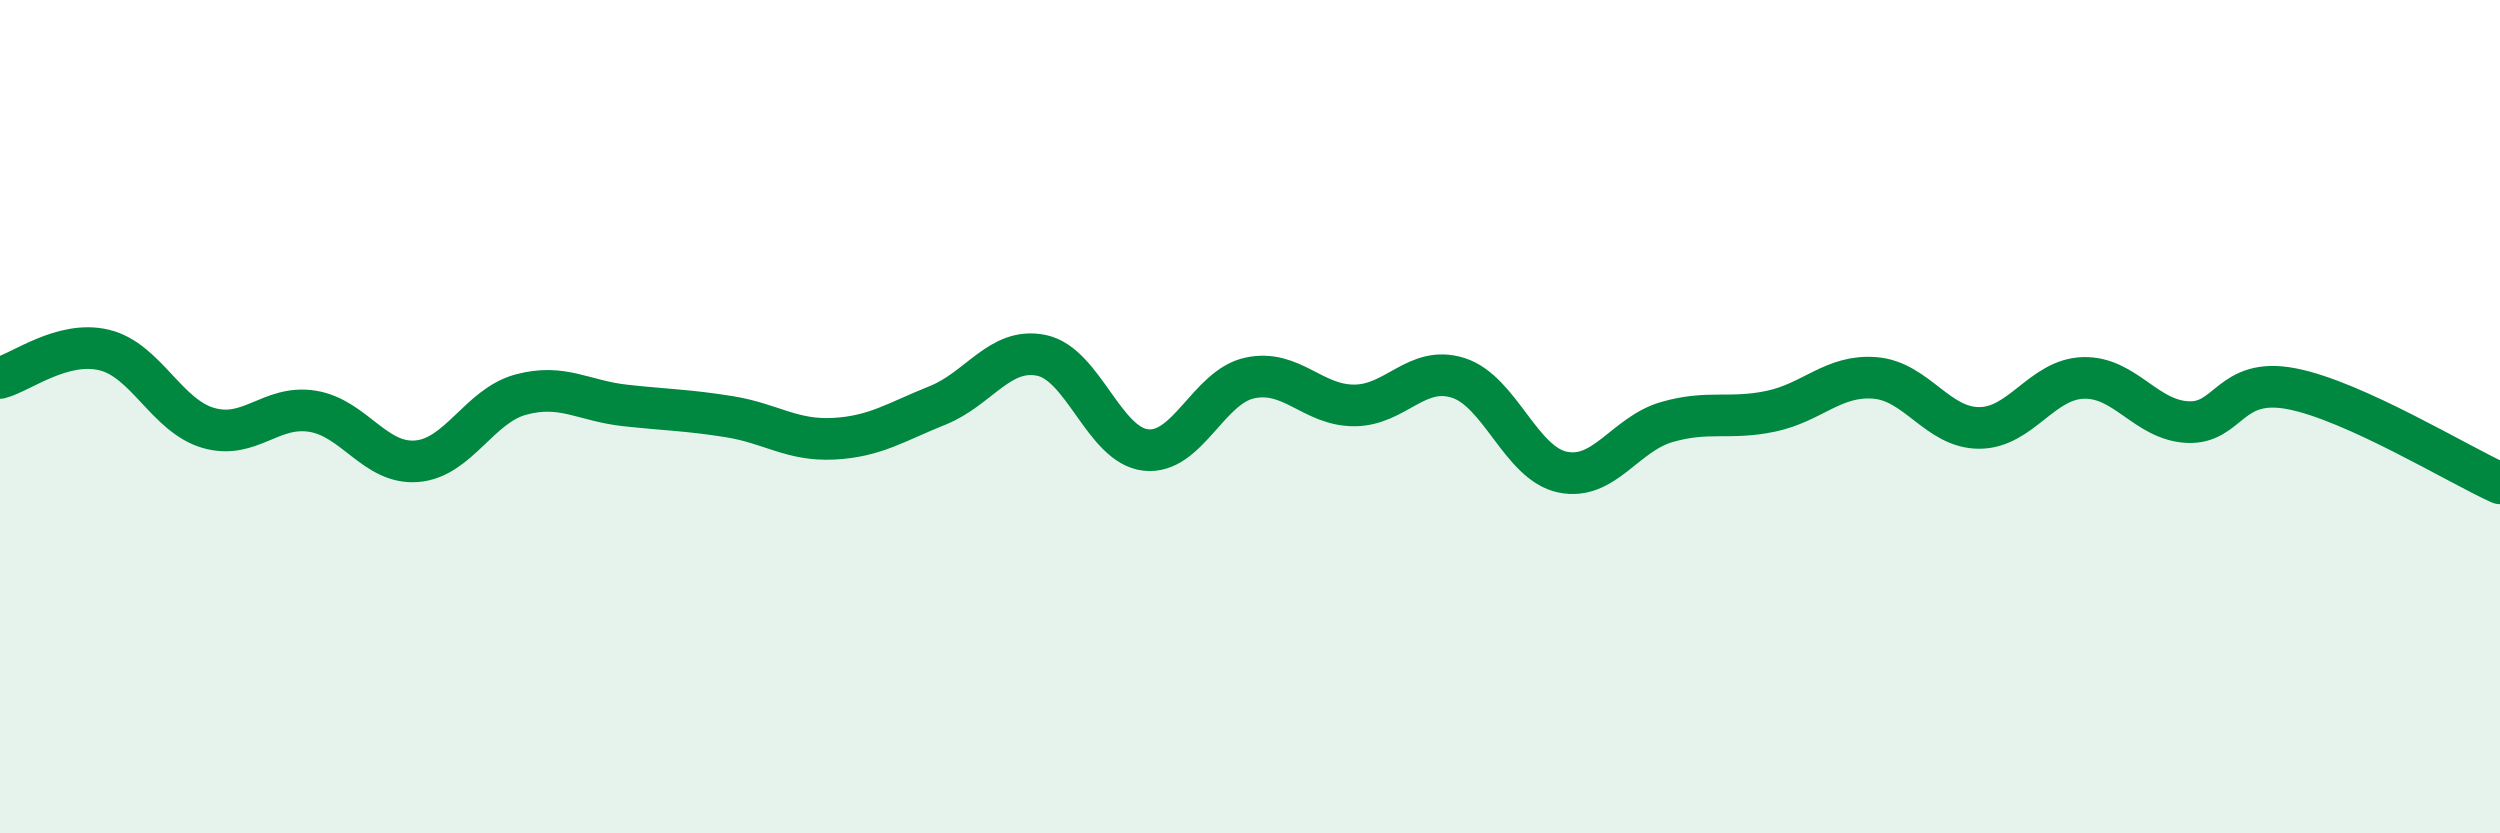
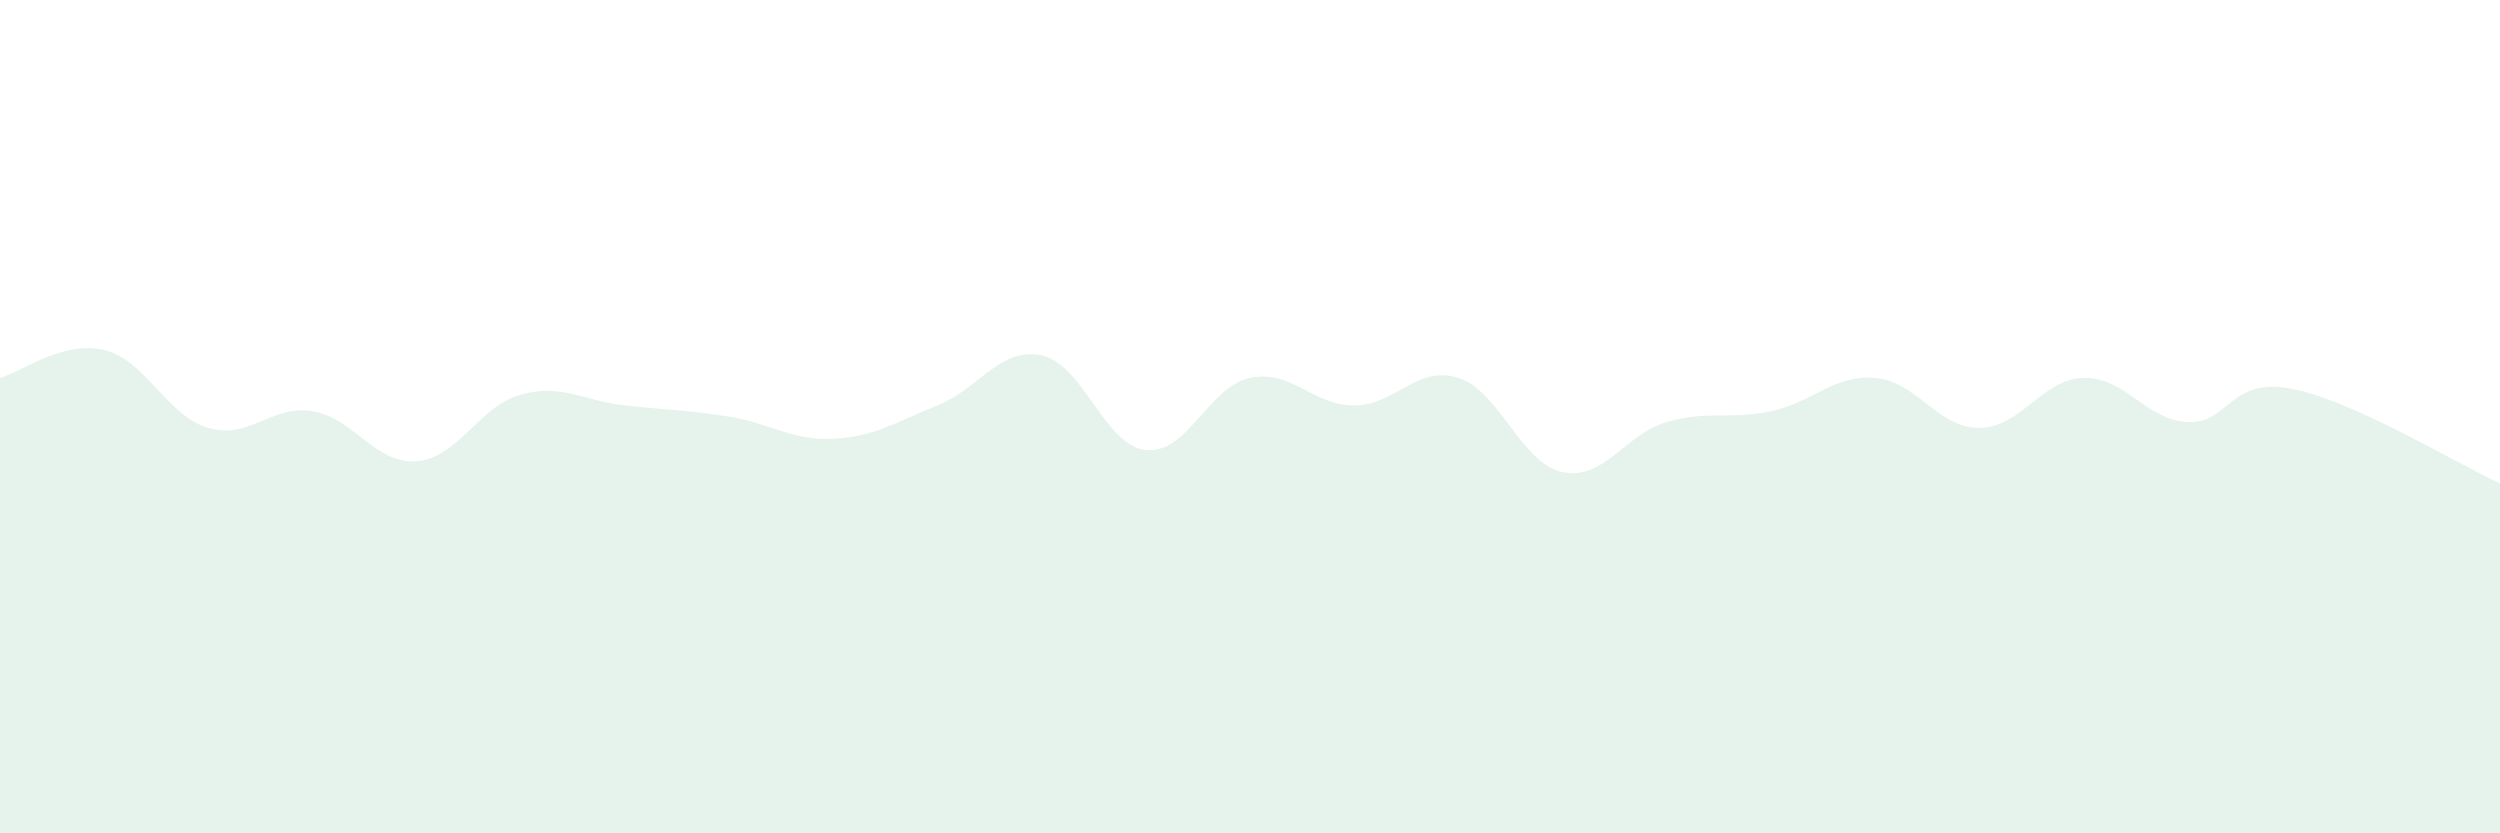
<svg xmlns="http://www.w3.org/2000/svg" width="60" height="20" viewBox="0 0 60 20">
  <path d="M 0,9.07 C 0.5,8.94 1.5,8.16 2.5,8.4 C 3.5,8.64 4,9.98 5,10.27 C 6,10.56 6.5,9.71 7.5,9.87 C 8.5,10.03 9,11.15 10,11.07 C 11,10.99 11.5,9.74 12.5,9.47 C 13.5,9.2 14,9.62 15,9.73 C 16,9.84 16.5,9.84 17.5,10 C 18.5,10.16 19,10.58 20,10.53 C 21,10.48 21.5,10.13 22.5,9.73 C 23.5,9.33 24,8.32 25,8.53 C 26,8.74 26.5,10.69 27.5,10.8 C 28.5,10.91 29,9.28 30,9.07 C 31,8.86 31.5,9.73 32.5,9.73 C 33.5,9.73 34,8.75 35,9.07 C 36,9.39 36.5,11.12 37.5,11.33 C 38.5,11.54 39,10.42 40,10.13 C 41,9.84 41.5,10.08 42.5,9.87 C 43.5,9.66 44,8.99 45,9.07 C 46,9.15 46.5,10.27 47.5,10.27 C 48.5,10.27 49,9.1 50,9.07 C 51,9.04 51.5,10.08 52.5,10.13 C 53.5,10.18 53.5,9.04 55,9.33 C 56.5,9.62 59,11.15 60,11.6L60 20L0 20Z" fill="#008740" opacity="0.1" stroke-linecap="round" stroke-linejoin="round" />
-   <path d="M 0,9.07 C 0.5,8.94 1.5,8.16 2.5,8.4 C 3.5,8.64 4,9.98 5,10.27 C 6,10.56 6.5,9.71 7.5,9.87 C 8.5,10.03 9,11.15 10,11.07 C 11,10.99 11.5,9.74 12.5,9.47 C 13.5,9.2 14,9.62 15,9.73 C 16,9.84 16.5,9.84 17.5,10 C 18.5,10.16 19,10.58 20,10.53 C 21,10.48 21.5,10.13 22.5,9.73 C 23.5,9.33 24,8.32 25,8.53 C 26,8.74 26.5,10.69 27.5,10.8 C 28.5,10.91 29,9.28 30,9.07 C 31,8.86 31.5,9.73 32.5,9.73 C 33.5,9.73 34,8.75 35,9.07 C 36,9.39 36.5,11.12 37.5,11.33 C 38.5,11.54 39,10.42 40,10.13 C 41,9.84 41.5,10.08 42.5,9.87 C 43.5,9.66 44,8.99 45,9.07 C 46,9.15 46.5,10.27 47.5,10.27 C 48.5,10.27 49,9.1 50,9.07 C 51,9.04 51.5,10.08 52.5,10.13 C 53.5,10.18 53.5,9.04 55,9.33 C 56.5,9.62 59,11.15 60,11.6" stroke="#008740" stroke-width="1" fill="none" stroke-linecap="round" stroke-linejoin="round" />
</svg>